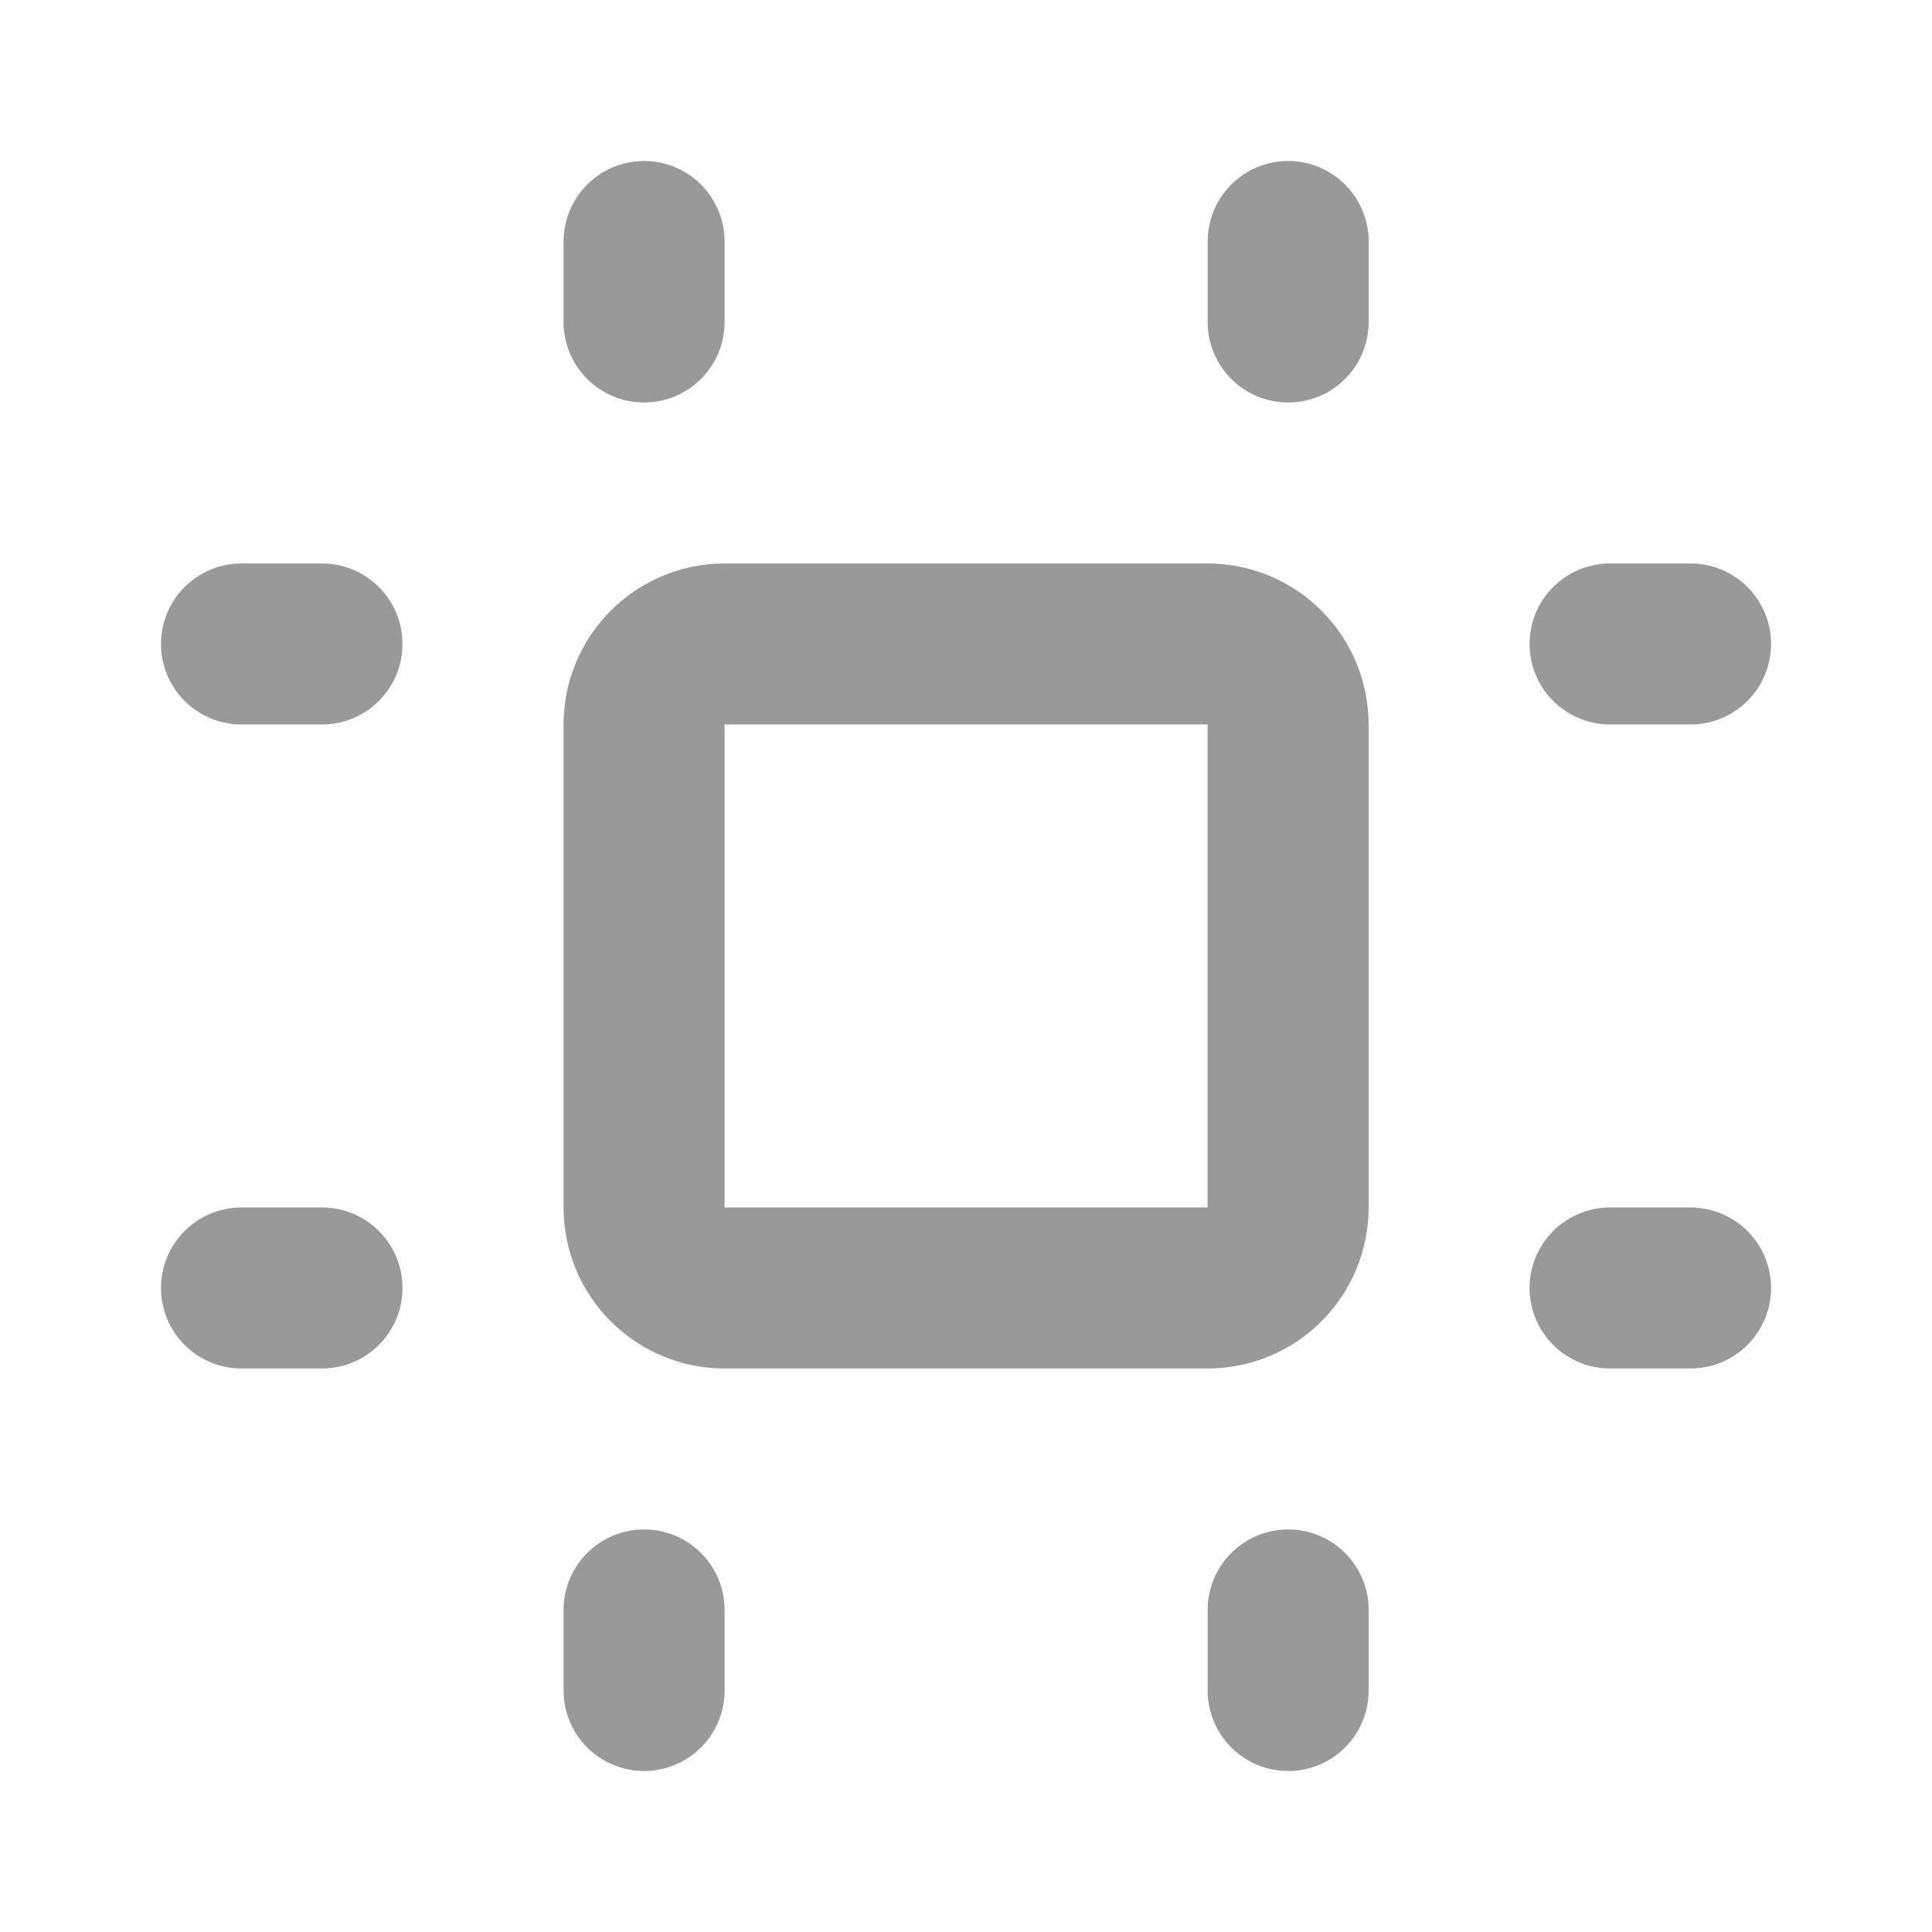
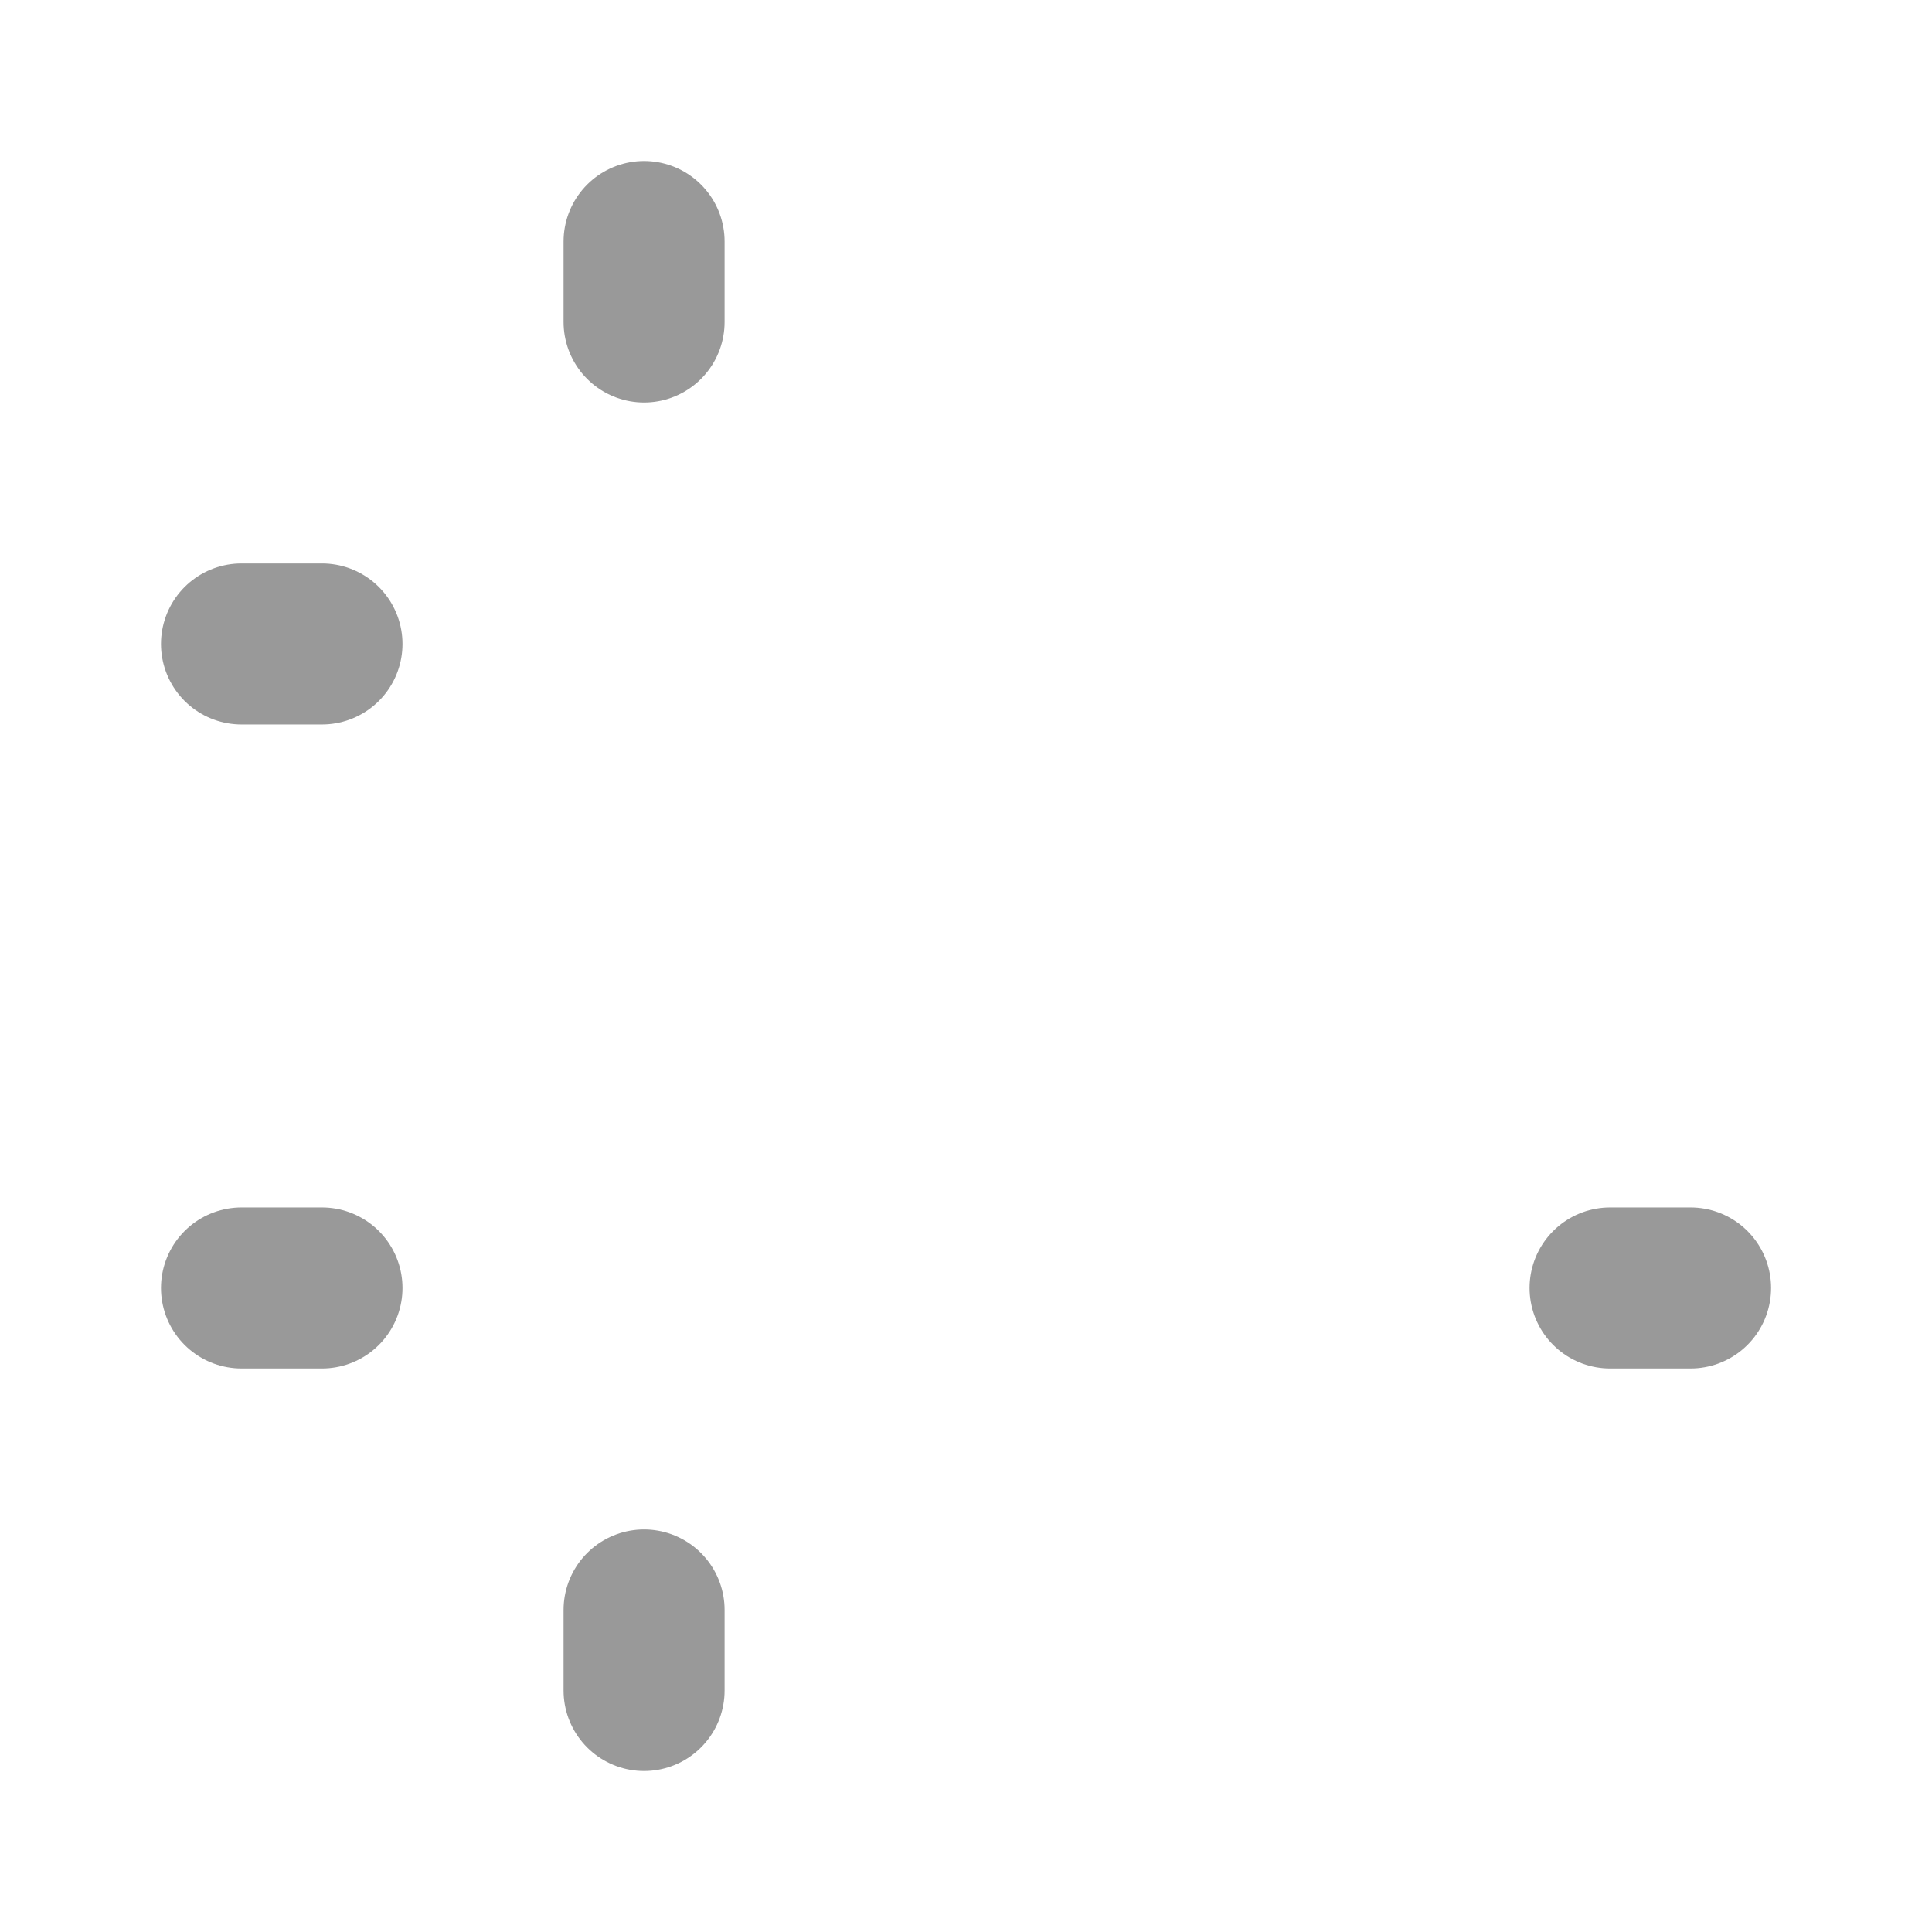
<svg xmlns="http://www.w3.org/2000/svg" width="32" height="32" viewBox="0 0 32 32" fill="none">
  <g clip-path="url(#clip0_2013_104)">
-     <path d="M10.668 12C10.668 11.646 10.808 11.307 11.059 11.057C11.309 10.807 11.648 10.666 12.001 10.666H20.001C20.355 10.666 20.694 10.807 20.944 11.057C21.194 11.307 21.335 11.646 21.335 12V20C21.335 20.354 21.194 20.693 20.944 20.943C20.694 21.193 20.355 21.333 20.001 21.333H12.001C11.648 21.333 11.309 21.193 11.059 20.943C10.808 20.693 10.668 20.354 10.668 20V12Z" stroke="#999999" stroke-width="2.667" stroke-linecap="round" stroke-linejoin="round" />
    <path d="M4 10.666H5.333" stroke="#999999" stroke-width="2.667" stroke-linecap="round" stroke-linejoin="round" />
    <path d="M4 21.333H5.333" stroke="#999999" stroke-width="2.667" stroke-linecap="round" stroke-linejoin="round" />
    <path d="M10.668 4V5.333" stroke="#999999" stroke-width="2.667" stroke-linecap="round" stroke-linejoin="round" />
-     <path d="M21.336 4V5.333" stroke="#999999" stroke-width="2.667" stroke-linecap="round" stroke-linejoin="round" />
-     <path d="M26.668 10.666H28.001" stroke="#999999" stroke-width="2.667" stroke-linecap="round" stroke-linejoin="round" />
    <path d="M26.668 21.333H28.001" stroke="#999999" stroke-width="2.667" stroke-linecap="round" stroke-linejoin="round" />
    <path d="M10.668 26.666V28" stroke="#999999" stroke-width="2.667" stroke-linecap="round" stroke-linejoin="round" />
-     <path d="M21.336 26.666V28" stroke="#999999" stroke-width="2.667" stroke-linecap="round" stroke-linejoin="round" />
  </g>
  <defs>
    <clipPath id="clip0_2013_104">
      <rect width="32" height="32" fill="white" />
    </clipPath>
  </defs>
</svg>